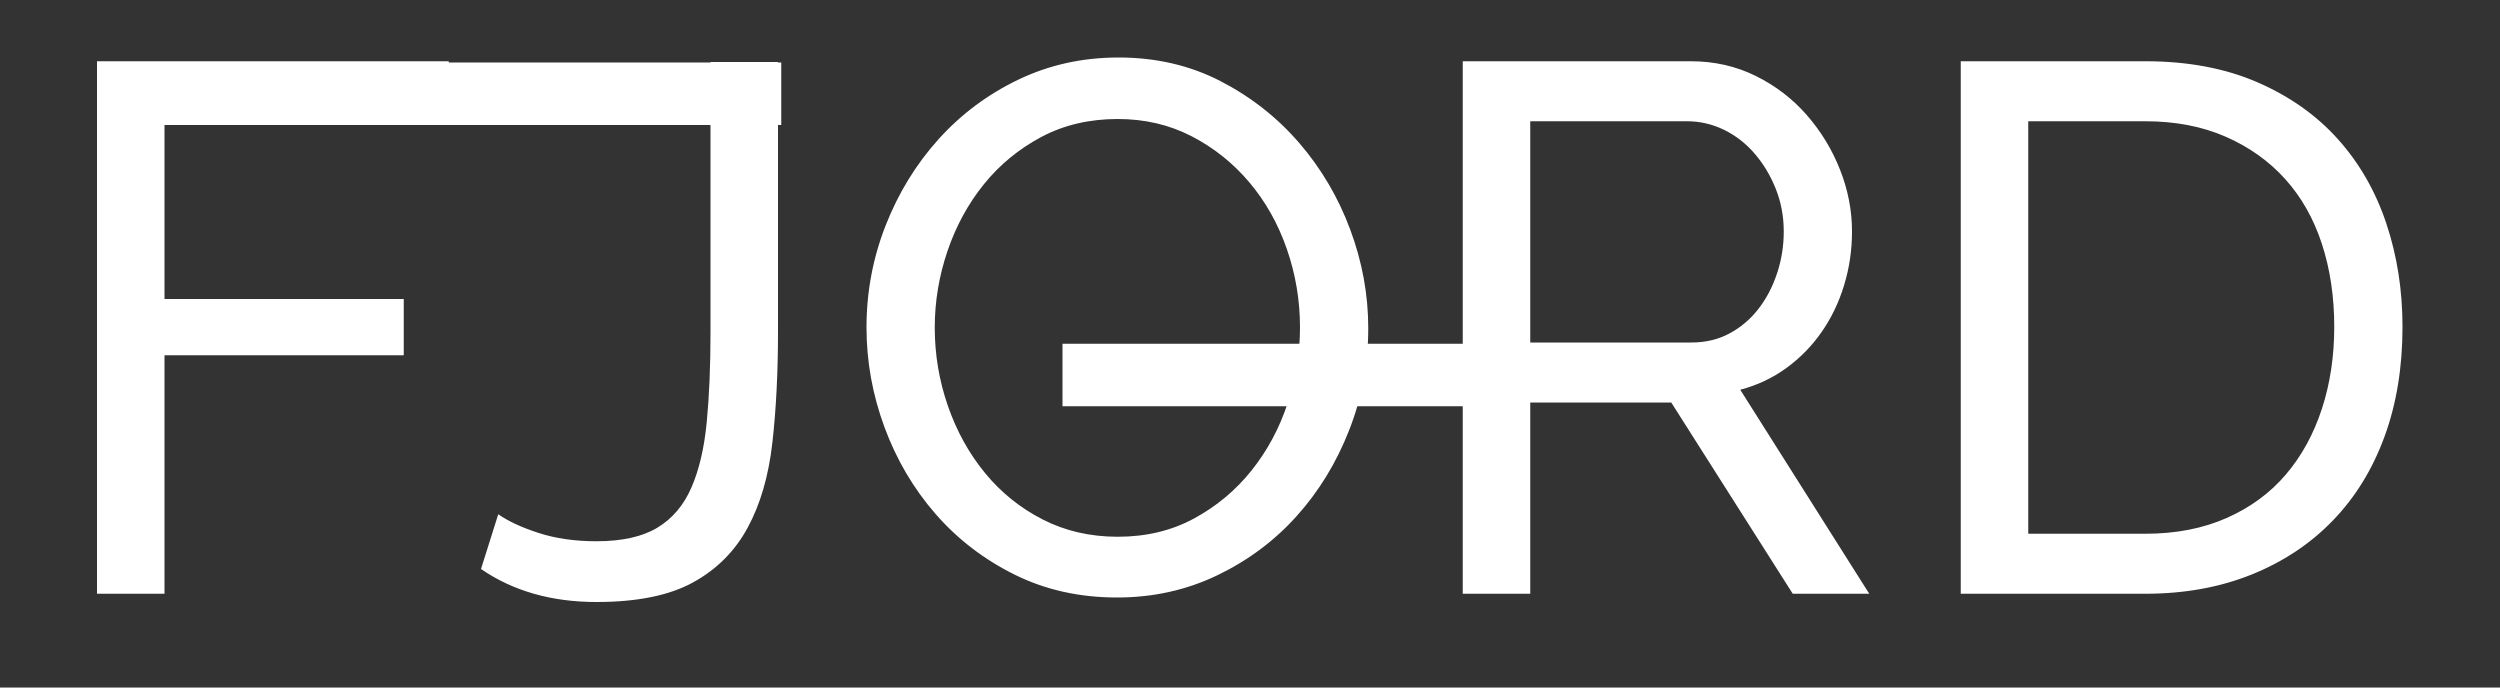
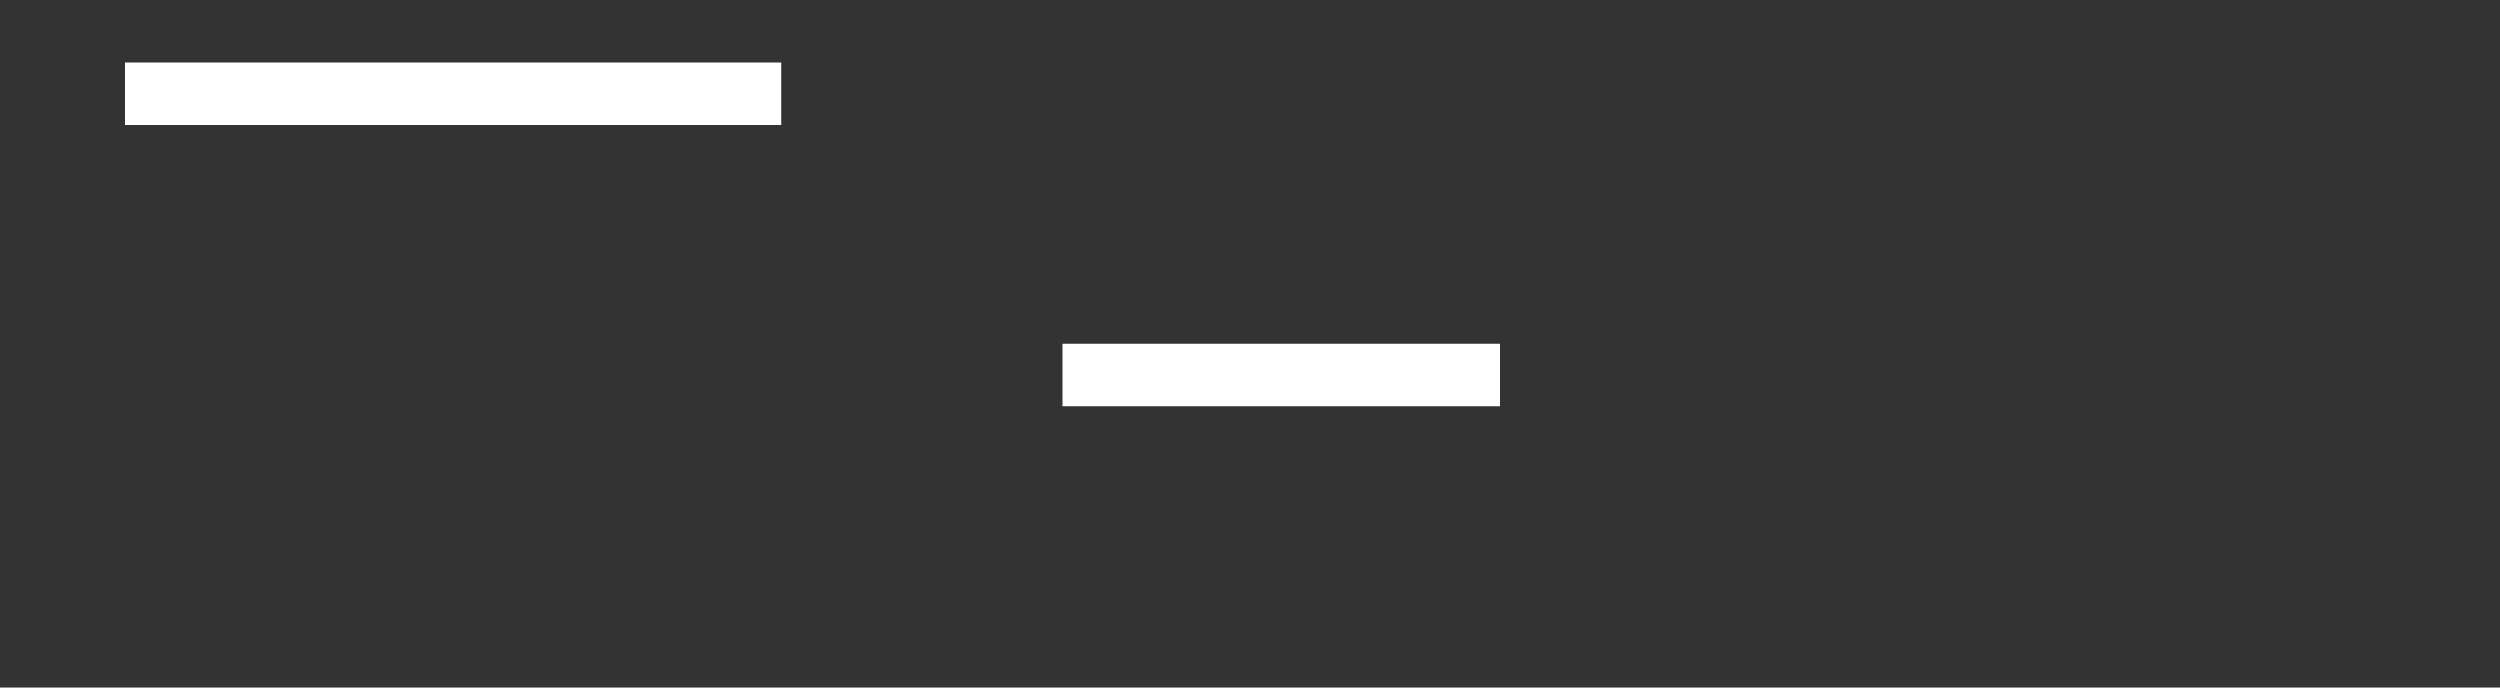
<svg xmlns="http://www.w3.org/2000/svg" width="80" height="22" viewBox="0 0 80 22">
  <rect x="0" y="0" width="80" height="22" fill="#333333" stroke="none" />
  <g fill="#FFFFFF" fill-rule="evenodd">
-     <path d="M3.104 19V1.96H14.36v1.92H5.264v5.688h7.656v1.8H5.264V19h-2.16zm12.84-2.544c.32.224.752.424 1.296.6s1.16.264 1.848.264c.816 0 1.464-.144 1.944-.432.48-.288.844-.716 1.092-1.284.248-.568.412-1.268.492-2.1.08-.832.12-1.792.12-2.88v-8.64h2.16v8.64c0 1.296-.06 2.476-.18 3.54s-.384 1.972-.792 2.724c-.408.752-.992 1.336-1.752 1.752-.76.416-1.788.624-3.084.624-1.44 0-2.672-.352-3.696-1.056l.552-1.752zm19.8 2.664c-1.2 0-2.292-.244-3.276-.732s-1.828-1.136-2.532-1.944-1.248-1.732-1.632-2.772c-.384-1.04-.576-2.104-.576-3.192 0-1.136.204-2.224.612-3.264.408-1.04.972-1.96 1.692-2.76.72-.8 1.572-1.436 2.556-1.908s2.052-.708 3.204-.708c1.2 0 2.288.252 3.264.756s1.816 1.164 2.52 1.98c.704.816 1.248 1.74 1.632 2.772.384 1.032.576 2.084.576 3.156 0 1.136-.204 2.224-.612 3.264-.408 1.04-.968 1.956-1.68 2.748-.712.792-1.56 1.424-2.544 1.896s-2.052.708-3.204.708zm-5.832-8.64c0 .864.14 1.7.42 2.508.28.808.676 1.524 1.188 2.148.512.624 1.128 1.12 1.848 1.488.72.368 1.52.552 2.4.552.912 0 1.728-.196 2.448-.588.72-.392 1.332-.904 1.836-1.536s.888-1.348 1.152-2.148c.264-.8.396-1.608.396-2.424 0-.864-.14-1.7-.42-2.508-.28-.808-.68-1.52-1.2-2.136-.52-.616-1.136-1.108-1.848-1.476-.712-.368-1.5-.552-2.364-.552-.912 0-1.728.192-2.448.576-.72.384-1.332.888-1.836 1.512s-.892 1.336-1.164 2.136c-.272.8-.408 1.616-.408 2.448zM46.808 19V1.96h7.296c.752 0 1.444.156 2.076.468.632.312 1.176.728 1.632 1.248.456.52.812 1.104 1.068 1.752.256.648.384 1.308.384 1.98 0 .592-.084 1.164-.252 1.716-.168.552-.408 1.052-.72 1.5-.312.448-.688.832-1.128 1.152-.44.32-.932.552-1.476.696L59.816 19h-2.448l-3.888-6.12h-4.512V19h-2.16zm2.16-8.04h5.16c.448 0 .852-.096 1.212-.288.36-.192.668-.452.924-.78s.456-.708.6-1.14c.144-.432.216-.88.216-1.344 0-.48-.084-.932-.252-1.356-.168-.424-.392-.8-.672-1.128-.28-.328-.608-.584-.984-.768-.376-.184-.772-.276-1.188-.276h-5.016v7.08zM62.744 19V1.96h5.904c1.36 0 2.556.224 3.588.672 1.032.448 1.892 1.056 2.58 1.824.688.768 1.204 1.668 1.548 2.7.344 1.032.516 2.132.516 3.3 0 1.296-.192 2.468-.576 3.516-.384 1.048-.936 1.944-1.656 2.688-.72.744-1.588 1.32-2.604 1.728-1.016.408-2.148.612-3.396.612h-5.904zm11.952-8.544c0-.96-.132-1.844-.396-2.652s-.656-1.5-1.176-2.076c-.52-.576-1.156-1.028-1.908-1.356-.752-.328-1.608-.492-2.568-.492h-3.744v13.2h3.744c.976 0 1.844-.168 2.604-.504.76-.336 1.392-.8 1.896-1.392.504-.592.888-1.292 1.152-2.1.264-.808.396-1.684.396-2.628z" />
    <path d="M4 2h21v2H4zM34 11h14v2H34z" />
  </g>
</svg>